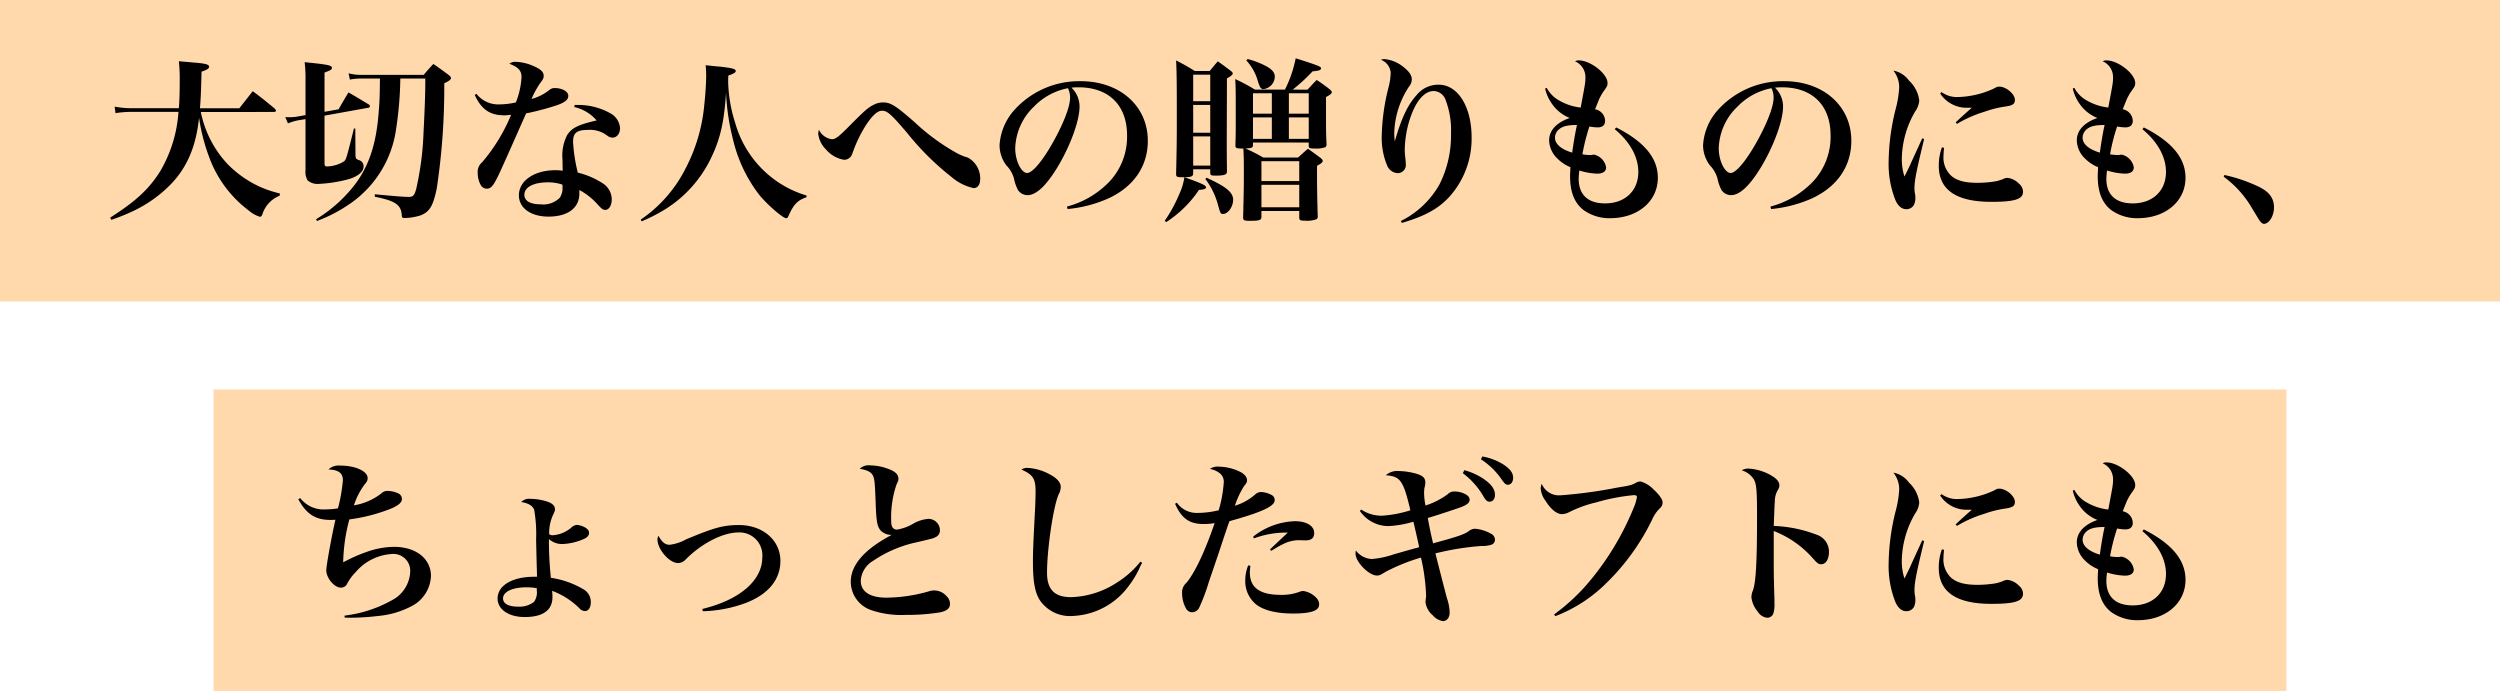
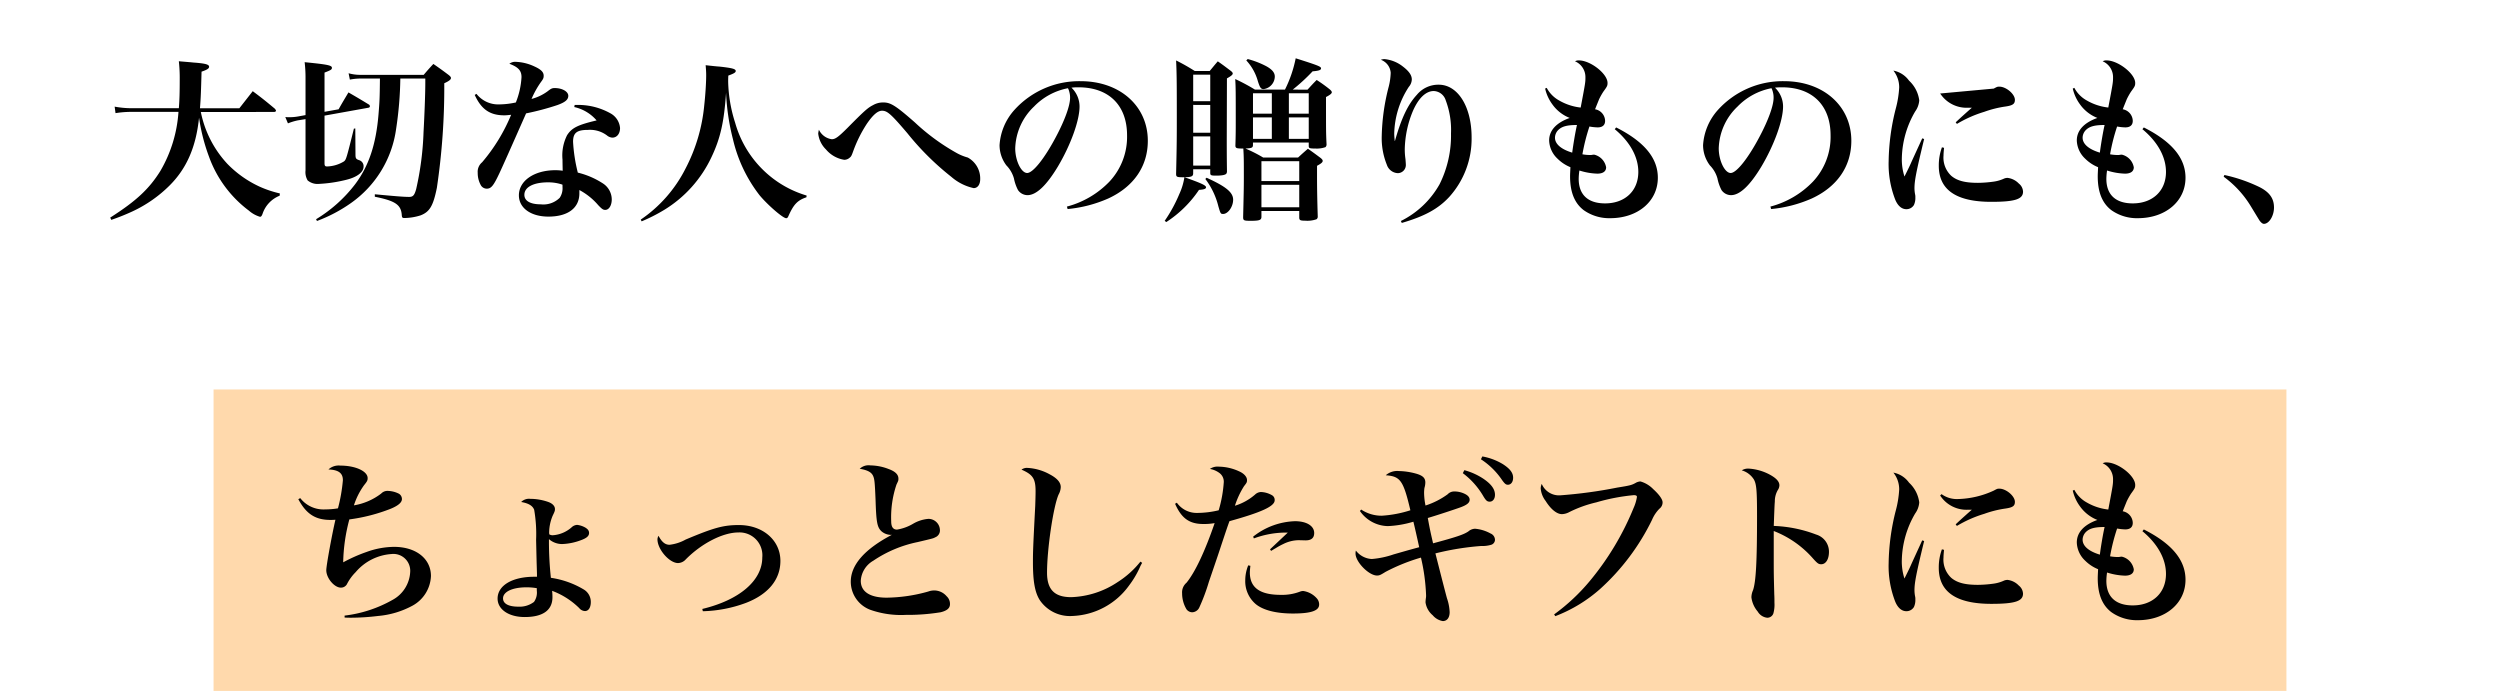
<svg xmlns="http://www.w3.org/2000/svg" width="398" height="110" viewBox="0 0 398 110">
  <g id="グループ_3291" data-name="グループ 3291" transform="translate(-438 -854)">
-     <rect id="長方形_396" data-name="長方形 396" width="398" height="48" transform="translate(438 854)" fill="#ffd9ac" />
    <rect id="長方形_420" data-name="長方形 420" width="330" height="48" transform="translate(472 916)" fill="#ffd9ac" />
-     <path id="パス_15947" data-name="パス 15947" d="M-155.4-15.176c.2,0,.336-.084.336-.2,0-.084-.056-.168-.2-.336-1.484-1.232-1.932-1.6-3.5-2.772l-2.128,2.716h-6.272c.14-1.736.168-2.828.252-5.824.9-.308,1.2-.5,1.2-.784,0-.364-.588-.532-2.548-.672-.5-.056-1.26-.112-2.268-.2a24.548,24.548,0,0,1,.14,2.968c0,1.848-.028,3.136-.14,4.508h-7.448a14.792,14.792,0,0,1-2.772-.252l.14,1.036a15.6,15.6,0,0,1,2.6-.2h7.42a21.4,21.4,0,0,1-2.884,9.408c-1.764,2.828-3.808,4.76-7.98,7.42l.168.364a34.439,34.439,0,0,0,3.36-1.344,20.8,20.8,0,0,0,5.936-4.144c2.716-2.716,4.2-6.132,4.676-10.78a29.783,29.783,0,0,0,1.568,6.16A18.577,18.577,0,0,0-159.376.532a4.691,4.691,0,0,0,1.764.98c.168,0,.28-.112.42-.5a4.691,4.691,0,0,1,2.716-2.856l.028-.364A16.89,16.89,0,0,1-157.7-3.3a17.151,17.151,0,0,1-5.1-3.612,17.007,17.007,0,0,1-4.228-8.26Zm24.108-5.32v.644c0,1.9-.14,5.32-.28,7.868a47.875,47.875,0,0,1-1.176,9.1c-.28.98-.5,1.232-1.12,1.232-.812,0-2.212-.112-5.46-.42v.392c3.22.644,4.144,1.26,4.284,2.828.028.476.084.56.42.56a8.855,8.855,0,0,0,2.576-.42c1.456-.56,2.016-1.512,2.6-4.4a108.684,108.684,0,0,0,1.176-16.632c.784-.364,1.064-.588,1.064-.84,0-.14-.112-.28-.392-.5-1.008-.756-1.316-.98-2.408-1.736-.7.756-.9.98-1.54,1.736h-10.108a6.891,6.891,0,0,1-1.848-.252l.2,1.008a9.379,9.379,0,0,1,1.652-.168h3.136c-.028,3.164-.056,3.612-.224,5.684-.392,4.788-1.54,8.232-3.724,11.144A22.43,22.43,0,0,1-148.68,1.9l.14.28a23.724,23.724,0,0,0,5.376-2.828A17.3,17.3,0,0,0-135.94-12.46a58.237,58.237,0,0,0,.672-8.036ZM-147.336-15.2v-6.244c1.036-.392,1.176-.5,1.176-.756,0-.392-.616-.532-4.34-.9a20.854,20.854,0,0,1,.14,2.324v6.1l-1.232.224a7.768,7.768,0,0,1-1.372.112,5.438,5.438,0,0,1-.616-.028l.42,1.008a9.237,9.237,0,0,1,1.568-.476l1.232-.2V-5.88a2.579,2.579,0,0,0,.336,1.6,2.422,2.422,0,0,0,1.736.56A22.271,22.271,0,0,0-143.78-4.4c1.652-.42,2.66-1.2,2.66-2.072a1,1,0,0,0-.728-1.036c-.476-.168-.56-.28-.56-.924l-.028-4.116-.224.028c-1.2,4.844-1.232,4.9-1.568,5.208a5.452,5.452,0,0,1-2.688.812c-.336,0-.42-.112-.42-.532v-7.56l7-1.26a.247.247,0,0,0,.224-.252c0-.056-.028-.112-.112-.224-1.428-.868-1.848-1.12-3.3-1.96-.672,1.148-.9,1.484-1.568,2.688Zm23.912-2.688c1.064,2.324,2.436,3.248,4.732,3.248.252,0,.532-.028,1.064-.084a28.228,28.228,0,0,1-4.62,7.56,1.96,1.96,0,0,0-.7,1.68,3.952,3.952,0,0,0,.448,1.876,1.094,1.094,0,0,0,.98.644c.7,0,1.064-.42,2.016-2.436.476-1.008,1.9-4.2,4.256-9.548a42.533,42.533,0,0,0,4.956-1.316c1.26-.448,1.764-.868,1.764-1.484,0-.672-.952-1.232-2.156-1.232-.42,0-.588.084-1.12.5a7.447,7.447,0,0,1-2.576,1.232,14.369,14.369,0,0,1,1.456-2.632c.42-.56.476-.7.476-1.064,0-.56-.392-.98-1.428-1.456a7.623,7.623,0,0,0-3.024-.756,1.487,1.487,0,0,0-1.008.308c1.428.532,1.932,1.092,1.932,2.128a12.737,12.737,0,0,1-.9,4.032,12.87,12.87,0,0,1-2.632.308,4.394,4.394,0,0,1-3.64-1.68Zm15.848,1.932a6.552,6.552,0,0,1,3.556,2.128c-2.968.7-3.948,1.176-4.7,2.352a7.126,7.126,0,0,0-.728,3.892c0,.308,0,.392.028,1.764a8.215,8.215,0,0,0-1.148-.084c-3.388,0-5.824,1.68-5.824,4,0,2.016,1.9,3.388,4.7,3.388,3.108,0,4.928-1.372,4.928-3.7v-.532a10.421,10.421,0,0,1,3,2.408c.588.616.784.756,1.12.756.588,0,1.036-.7,1.036-1.68a3.064,3.064,0,0,0-1.344-2.492,12.908,12.908,0,0,0-4.06-1.764,25.7,25.7,0,0,1-.756-4.9c0-1.428.588-1.9,2.38-1.9a4.488,4.488,0,0,1,3,.868,1.5,1.5,0,0,0,.868.364c.728,0,1.232-.616,1.232-1.54a2.948,2.948,0,0,0-1.568-2.352,10.5,10.5,0,0,0-5.012-1.316h-.644Zm-1.9,12.348c.028,0,.028.056.028.392a2.7,2.7,0,0,1-.448,1.708,3.7,3.7,0,0,1-3.024,1.036c-1.68,0-2.6-.56-2.6-1.512,0-1.232,1.456-1.988,3.78-1.988A6.992,6.992,0,0,1-109.48-3.612ZM-96.852,2.24A27,27,0,0,0-93.268.42a19.559,19.559,0,0,0,7.532-8.4c1.428-3,2.016-5.628,2.324-10.276a35.728,35.728,0,0,0,1.092,7.392A23.018,23.018,0,0,0-78.064-1.9c1.288,1.54,3.7,3.64,4.228,3.64.14,0,.252-.084.364-.364.812-1.82,1.428-2.492,2.856-2.968l.028-.28a16.657,16.657,0,0,1-5.32-2.688,16.848,16.848,0,0,1-6.048-8.876,22.965,22.965,0,0,1-1.12-6.552c0-.224,0-.56.028-.98.924-.336,1.176-.5,1.176-.728,0-.336-.56-.476-2.548-.7-.476-.028-1.26-.112-2.24-.224.056.728.084,1.036.084,1.6,0,1.26-.14,3.3-.308,4.788A27.2,27.2,0,0,1-89.852-6.188a21.6,21.6,0,0,1-7.14,8.148Zm28.224-14.588a4.039,4.039,0,0,0-.112.616,4.158,4.158,0,0,0,1.232,2.52A4.762,4.762,0,0,0-64.6-7.56a1.3,1.3,0,0,0,.9-.364c.224-.168.308-.392.532-1.008a20.916,20.916,0,0,1,2.156-4.34c.98-1.428,1.736-2.1,2.436-2.1.84,0,1.456.56,4.032,3.584a43.26,43.26,0,0,0,7,6.944,8.013,8.013,0,0,0,3.556,1.792c.616,0,1.036-.56,1.036-1.428A3.782,3.782,0,0,0-44.94-7.924a7.879,7.879,0,0,1-1.876-.784,33.7,33.7,0,0,1-6.552-4.816c-3-2.632-3.836-3.164-4.984-3.164a3.159,3.159,0,0,0-1.652.42c-.84.42-1.4.924-4.088,3.64-1.456,1.456-1.932,1.792-2.492,1.792A2.676,2.676,0,0,1-68.628-12.348ZM-29.036.28A20.83,20.83,0,0,0-22.568-1.4c4.06-1.876,6.3-5.124,6.3-9.184,0-5.544-4.452-9.492-10.7-9.492A13.906,13.906,0,0,0-37.52-15.484a9.237,9.237,0,0,0-2.352,5.6,5.377,5.377,0,0,0,1.092,3.22,4.83,4.83,0,0,1,1.2,2.072,6.908,6.908,0,0,0,.644,1.848,1.843,1.843,0,0,0,1.512.812c1.4,0,3.024-1.54,4.844-4.564,2.016-3.388,3.444-7.308,3.444-9.548a4.163,4.163,0,0,0-1.288-3A8.712,8.712,0,0,1-27.3-19.1c4.816,0,7.728,2.856,7.728,7.644a10.419,10.419,0,0,1-2.8,7.364A14.511,14.511,0,0,1-29.148-.112Zm.056-19.236a2.681,2.681,0,0,1,.224.616,3.217,3.217,0,0,1,.112.924c0,1.232-.84,3.556-2.24,6.188C-32.7-7.784-34.552-5.46-35.476-5.46c-.952,0-1.9-1.988-1.9-3.92a9.547,9.547,0,0,1,3-6.664A10.153,10.153,0,0,1-28.98-18.956ZM6.8-18.732a29.113,29.113,0,0,0,3.164-2.912c1.008-.084,1.344-.2,1.344-.476s-.392-.448-4.032-1.6a19.722,19.722,0,0,1-1.708,4.984H.784a30.511,30.511,0,0,0-3.136-1.68c.084,1.288.084,2.212.084,6.776,0,1.2,0,2.072-.056,3.808,0,.392.168.476,1.008.476h.252c.084,1.344.084,1.9.084,4.62,0,1.652-.028,2.772-.112,6.3,0,.532.112.588,1.176.588,1.428,0,1.736-.112,1.736-.644V.588H7.84V1.6c0,.448.14.532.924.532a4.462,4.462,0,0,0,1.82-.224.512.512,0,0,0,.2-.476c-.084-2.772-.112-4.48-.112-6.356v-1.68c.672-.364.9-.56.9-.784,0-.14-.084-.252-.308-.448-.868-.644-1.12-.84-2.044-1.484-.644.56-.868.756-1.568,1.4H2.1A22.153,22.153,0,0,0-.728-9.352c1.036-.056,1.176-.14,1.2-.532v-.42H9.352v.616c.028.28.168.336,1.064.336a4.111,4.111,0,0,0,1.6-.224.6.6,0,0,0,.168-.5c-.084-1.848-.084-1.876-.084-7.476.644-.336.924-.56.924-.756,0-.112-.084-.252-.308-.448a23.628,23.628,0,0,0-2.1-1.512c-.644.644-.812.84-1.456,1.54ZM9.352-14.9H6.188v-3.248H9.352Zm0,.588v3.416H6.188v-3.416Zm-8.876,0h3v3.416h-3Zm0-.588v-3.248h3V-14.9ZM7.84-4.172H1.82V-7.336H7.84Zm0,.588V0H1.82V-3.584ZM-9.044-6.048h2.716v.56c0,.392.112.448.924.448.952,0,1.512-.112,1.652-.336a.723.723,0,0,0,.084-.42C-3.7-8.064-3.7-9.408-3.7-10.92l.028-9.6c.7-.392.924-.588.924-.784,0-.112-.084-.224-.28-.392-.9-.672-1.176-.9-2.1-1.54-.56.644-.728.868-1.288,1.54h-2.38a31.027,31.027,0,0,0-2.968-1.68c.084,1.764.112,2.94.112,8.456,0,3.808,0,4.816-.112,9.576,0,.5.112.56,1.064.56,1.344,0,1.652-.112,1.652-.616Zm2.716-10.836H-9.044v-4.228h2.716Zm0,.588v4.424H-9.044V-16.3Zm0,5.012v4.648H-9.044v-4.648Zm-7,13.636A18.183,18.183,0,0,0-8.12-2.772C-7.28-2.828-7-2.94-7-3.192c0-.308-.84-.672-3.444-1.6A9.779,9.779,0,0,1-11.256-2.1,23.125,23.125,0,0,1-13.58,2.156ZM-.588-23.38A7.989,7.989,0,0,1,1.26-20.048c.336,1.036.476,1.232.924,1.232A2.053,2.053,0,0,0,3.948-20.8c0-.616-.392-1.12-1.344-1.652A13.819,13.819,0,0,0-.364-23.6ZM-7.112-4.508A11.915,11.915,0,0,1-5.04-.168c.336,1.148.364,1.232.756,1.232.784,0,1.6-1.148,1.6-2.268,0-1.176-1.148-2.1-4.228-3.5Zm31.276,7c3.64-1.064,5.8-2.24,7.56-4.144a13.819,13.819,0,0,0,3.556-9.464c0-4.9-2.184-8.4-5.236-8.4a4.417,4.417,0,0,0-3.472,1.6c-1.428,1.54-2.464,3.7-3.5,7.364h-.028c-.056-.588-.084-.868-.084-1.2a14.168,14.168,0,0,1,2.324-7.42,1.893,1.893,0,0,0,.476-1.176c0-.672-.448-1.316-1.4-2.044a5.567,5.567,0,0,0-2.968-1.2,1.762,1.762,0,0,0-.56.112A2.391,2.391,0,0,1,22.4-21.42a10.165,10.165,0,0,1-.308,2.184,33.749,33.749,0,0,0-1.12,7.9,11.29,11.29,0,0,0,.812,4.564A1.943,1.943,0,0,0,23.52-5.432a1.3,1.3,0,0,0,1.288-1.4c0-.112-.028-.476-.056-.84a10.211,10.211,0,0,1-.112-1.652,16.6,16.6,0,0,1,1.288-5.992c.9-2.072,2.072-3.192,3.332-3.192a2.081,2.081,0,0,1,1.9,1.484A13.353,13.353,0,0,1,32-11.76a17.344,17.344,0,0,1-1.82,8.092,14.381,14.381,0,0,1-6.16,5.852ZM46.984-18.9a6.752,6.752,0,0,0,1.176,2.548A6.142,6.142,0,0,0,50.9-14.224c-2.128.756-3.276,1.988-3.276,3.584a4.146,4.146,0,0,0,1.344,2.912,6.164,6.164,0,0,0,2.044,1.344c-.028.7-.056,1.064-.056,1.456,0,2.492.7,4.256,2.156,5.376a7.026,7.026,0,0,0,4.228,1.288c4.4,0,7.588-2.688,7.588-6.44,0-3.136-2.156-5.74-6.636-8.008l-.224.28c2.436,2.016,3.752,4.424,3.752,6.8,0,3.024-2.128,5.012-5.292,5.012-2.716,0-4.2-1.372-4.2-3.92a9.789,9.789,0,0,1,.112-1.316,10.349,10.349,0,0,0,2.856.5c.9,0,1.4-.364,1.4-1.008a2.522,2.522,0,0,0-1.9-2.016,1.851,1.851,0,0,0-.308.028,1.149,1.149,0,0,1-.308.028,6.782,6.782,0,0,1-1.26-.112,30.488,30.488,0,0,1,1.12-4.424,7.934,7.934,0,0,0,1.316.14c.756,0,1.176-.364,1.176-1.036a1.919,1.919,0,0,0-1.6-1.848q.126-.294.168-.42c.252-.616.42-1.036.476-1.176a10.962,10.962,0,0,1,.672-1.2c.616-.84.672-.952.672-1.4,0-1.456-2.716-3.584-4.564-3.584a1.174,1.174,0,0,0-.616.14A2.737,2.737,0,0,1,53.4-20.72c0,.84,0,.84-.756,4.844A8.749,8.749,0,0,1,49.224-17a4.926,4.926,0,0,1-1.988-2.016Zm5.068,5.8c-.28,1.232-.588,3.108-.756,4.4-1.764-.532-2.744-1.372-2.744-2.38a1.767,1.767,0,0,1,.532-1.232C49.672-12.88,50.484-13.1,52.052-13.1ZM82.964.28A20.83,20.83,0,0,0,89.432-1.4c4.06-1.876,6.3-5.124,6.3-9.184,0-5.544-4.452-9.492-10.7-9.492A13.906,13.906,0,0,0,74.48-15.484a9.237,9.237,0,0,0-2.352,5.6,5.377,5.377,0,0,0,1.092,3.22,4.83,4.83,0,0,1,1.2,2.072,6.908,6.908,0,0,0,.644,1.848,1.843,1.843,0,0,0,1.512.812c1.4,0,3.024-1.54,4.844-4.564,2.016-3.388,3.444-7.308,3.444-9.548a4.163,4.163,0,0,0-1.288-3A8.712,8.712,0,0,1,84.7-19.1c4.816,0,7.728,2.856,7.728,7.644a10.419,10.419,0,0,1-2.8,7.364A14.511,14.511,0,0,1,82.852-.112Zm.056-19.236a2.681,2.681,0,0,1,.224.616,3.217,3.217,0,0,1,.112.924c0,1.232-.84,3.556-2.24,6.188C79.3-7.784,77.448-5.46,76.524-5.46c-.952,0-1.9-1.988-1.9-3.92a9.547,9.547,0,0,1,3-6.664A10.153,10.153,0,0,1,83.02-18.956Zm24,7.98c-.28.616-.28.616-1.652,3.612-.28.644-.448,1.008-1.176,2.464a8.828,8.828,0,0,1-.42-2.912A15.3,15.3,0,0,1,105.9-15.26a3.419,3.419,0,0,0,.644-1.764,5.182,5.182,0,0,0-1.624-3.136,3.99,3.99,0,0,0-2.492-1.6,4.289,4.289,0,0,1,.924,2.688,16.461,16.461,0,0,1-.56,3.416,35.611,35.611,0,0,0-1.12,8.316,15.591,15.591,0,0,0,1.064,6.16c.42.98,1.036,1.484,1.764,1.484a1.386,1.386,0,0,0,1.2-.672,2.673,2.673,0,0,0,.224-1.232,1.488,1.488,0,0,0-.028-.392,5.294,5.294,0,0,1-.112-1.036c0-1.2.28-2.66,1.54-7.84Zm2.856-7.14a5.014,5.014,0,0,0,4.4,2.268h.644c-.364.308-1.624,1.428-2.576,2.324l.2.252A19.257,19.257,0,0,1,116.9-15.2a16.866,16.866,0,0,1,3.36-.84c1.176-.168,1.512-.42,1.512-1.064,0-.924-1.4-2.1-2.464-2.1-.308,0-.336,0-.9.308a14.4,14.4,0,0,1-5.712,1.344,4.127,4.127,0,0,1-2.6-.784Zm.28,8.568a8.44,8.44,0,0,0-.5,2.94c0,3.836,2.772,5.74,8.372,5.74,3.752,0,5.04-.42,5.04-1.624a1.727,1.727,0,0,0-.672-1.288,2.948,2.948,0,0,0-1.792-.9,1.424,1.424,0,0,0-.56.112,5.891,5.891,0,0,1-1.6.476,19.515,19.515,0,0,1-2.548.2c-2.072,0-3.332-.336-4.256-1.12a3.965,3.965,0,0,1-1.232-3.22c0-.308.028-.588.084-1.232ZM130.984-18.9a6.752,6.752,0,0,0,1.176,2.548,6.142,6.142,0,0,0,2.744,2.128c-2.128.756-3.276,1.988-3.276,3.584a4.146,4.146,0,0,0,1.344,2.912,6.164,6.164,0,0,0,2.044,1.344c-.028.7-.056,1.064-.056,1.456,0,2.492.7,4.256,2.156,5.376a7.026,7.026,0,0,0,4.228,1.288c4.4,0,7.588-2.688,7.588-6.44,0-3.136-2.156-5.74-6.636-8.008l-.224.28c2.436,2.016,3.752,4.424,3.752,6.8,0,3.024-2.128,5.012-5.292,5.012-2.716,0-4.2-1.372-4.2-3.92a9.789,9.789,0,0,1,.112-1.316,10.349,10.349,0,0,0,2.856.5c.9,0,1.4-.364,1.4-1.008a2.522,2.522,0,0,0-1.9-2.016,1.851,1.851,0,0,0-.308.028,1.149,1.149,0,0,1-.308.028,6.782,6.782,0,0,1-1.26-.112,30.488,30.488,0,0,1,1.12-4.424,7.934,7.934,0,0,0,1.316.14c.756,0,1.176-.364,1.176-1.036a1.919,1.919,0,0,0-1.6-1.848q.126-.294.168-.42c.252-.616.42-1.036.476-1.176a10.962,10.962,0,0,1,.672-1.2c.616-.84.672-.952.672-1.4,0-1.456-2.716-3.584-4.564-3.584a1.174,1.174,0,0,0-.616.14,2.737,2.737,0,0,1,1.652,2.52c0,.84,0,.84-.756,4.844A8.749,8.749,0,0,1,133.224-17a4.926,4.926,0,0,1-1.988-2.016Zm5.068,5.8c-.28,1.232-.588,3.108-.756,4.4-1.764-.532-2.744-1.372-2.744-2.38a1.767,1.767,0,0,1,.532-1.232C133.672-12.88,134.484-13.1,136.052-13.1Zm18.956,8.232a16.236,16.236,0,0,1,4.34,4.732c1.344,2.212,1.344,2.212,1.428,2.324.252.308.448.448.644.448.812,0,1.6-1.26,1.6-2.6,0-1.484-.756-2.492-2.408-3.3a24.814,24.814,0,0,0-5.488-1.876ZM-151.508,46.472c1.26,2.352,2.716,3.3,5.124,3.3.168,0,.336,0,.784-.028-.532,2.268-1.456,7.28-1.456,8.036,0,1.26,1.288,2.772,2.324,2.772a1.083,1.083,0,0,0,.952-.532,7.51,7.51,0,0,1,1.4-1.932,8.2,8.2,0,0,1,5.684-2.884,2.682,2.682,0,0,1,3,2.828,5.352,5.352,0,0,1-2.828,4.48,20.317,20.317,0,0,1-7.616,2.492v.308c.448.028.812.028,1.008.028a36.457,36.457,0,0,0,4.34-.28,13.993,13.993,0,0,0,5.488-1.652,5.626,5.626,0,0,0,2.912-4.7c0-2.772-2.38-4.648-5.88-4.648a13.091,13.091,0,0,0-4.368.812,24.46,24.46,0,0,0-3.724,1.652,28.3,28.3,0,0,1,.98-6.832,27.785,27.785,0,0,0,6.608-1.708c1.2-.5,1.764-1.008,1.764-1.54a.985.985,0,0,0-.476-.84,4.034,4.034,0,0,0-1.68-.448,1.381,1.381,0,0,0-1.148.42,9.764,9.764,0,0,1-4.34,1.876,11.345,11.345,0,0,1,1.624-3.22c.5-.616.56-.756.56-1.12,0-1.092-1.932-1.988-4.34-1.988a2.391,2.391,0,0,0-1.9.616c1.624.056,2.3.588,2.3,1.708a26.293,26.293,0,0,1-.784,4.48,12.042,12.042,0,0,1-2.016.168A4.685,4.685,0,0,1-151.2,46.3Zm35.476.448c1.176.2,1.82.588,2.072,1.232a22.738,22.738,0,0,1,.308,4.816c.056,2.464.056,2.464.084,3.612.056,1.736.056,1.736.056,2.24h-.448c-3.5,0-5.824,1.4-5.824,3.472,0,1.736,1.792,2.94,4.312,2.94,2.912,0,4.424-1.092,4.424-3.164a8.545,8.545,0,0,0-.056-1.008,12.26,12.26,0,0,1,4.312,2.744,1.238,1.238,0,0,0,.924.476c.56,0,.924-.56.924-1.428a2.293,2.293,0,0,0-1.092-1.988,14.084,14.084,0,0,0-5.264-1.876,55.335,55.335,0,0,1-.308-5.6v-.56a3.18,3.18,0,0,0,2.1.784,9.381,9.381,0,0,0,3-.616c.924-.336,1.288-.672,1.288-1.148,0-.364-.2-.616-.616-.868a3.434,3.434,0,0,0-1.288-.42,1.4,1.4,0,0,0-.784.308,5.06,5.06,0,0,1-3.08,1.344,1.041,1.041,0,0,1-.56-.14,1.749,1.749,0,0,1-.028-.336,7.112,7.112,0,0,1,.56-2.632c.336-.7.364-.784.364-1.064,0-.476-.392-.9-1.12-1.148a8.778,8.778,0,0,0-2.8-.476A1.769,1.769,0,0,0-116.032,46.92Zm2.492,13.72v.392a2.562,2.562,0,0,1-.448,1.792,3.774,3.774,0,0,1-2.492.756c-1.568,0-2.436-.476-2.436-1.316,0-1.064,1.512-1.764,3.752-1.764A9.5,9.5,0,0,1-113.54,60.64Zm26.432,3.668a21.081,21.081,0,0,0,6.832-1.316c3.584-1.372,5.516-3.724,5.516-6.692,0-3.3-2.8-5.712-6.608-5.712-2.464,0-3.976.42-8.456,2.3a6.943,6.943,0,0,1-2.576.84c-.7,0-1.232-.42-1.764-1.428a1.173,1.173,0,0,0-.168.56c0,1.6,1.9,3.78,3.276,3.78a1.708,1.708,0,0,0,1.232-.588c2.52-2.548,5.908-4.284,8.372-4.284a3.634,3.634,0,0,1,3.808,3.976c0,3.668-3.612,6.776-9.548,8.2Zm24.976-22.68c1.288.224,1.9.56,2.156,1.2.2.476.252,1.036.364,3.724.112,3.556.252,4.368.924,5.012a2.354,2.354,0,0,0,1.512.588.547.547,0,0,0,.2-.028c-4.34,2.268-6.58,4.788-6.58,7.476a4.784,4.784,0,0,0,3.108,4.48,14.76,14.76,0,0,0,5.628.812,33.164,33.164,0,0,0,5.572-.42c1.008-.252,1.484-.644,1.484-1.288a1.655,1.655,0,0,0-.532-1.26A2.6,2.6,0,0,0-50.26,61a2.722,2.722,0,0,0-.952.168,25.208,25.208,0,0,1-6.636.98c-2.66,0-4.116-.952-4.116-2.688a3.951,3.951,0,0,1,1.988-3.192A19.63,19.63,0,0,1-52.92,53.3c2.492-.588,2.492-.588,2.8-.756a1.176,1.176,0,0,0,.756-1.176,1.83,1.83,0,0,0-1.848-1.764,5.773,5.773,0,0,0-2.436.784,7.3,7.3,0,0,1-2.548.924c-.616,0-.924-.42-.924-1.316a16.259,16.259,0,0,1,.84-5.852c.308-.644.308-.644.308-.952,0-.644-.5-1.148-1.6-1.54a8.207,8.207,0,0,0-2.856-.56A2.044,2.044,0,0,0-62.132,41.628Zm44.688,14.784a14.682,14.682,0,0,1-3.612,3.248,14.1,14.1,0,0,1-7.42,2.408c-2.632,0-3.836-1.2-3.836-3.892,0-3.808,1.008-10.584,1.848-12.46a2.6,2.6,0,0,0,.336-1.176c0-.728-.56-1.4-1.792-2.044a8.182,8.182,0,0,0-3.556-1.008,1.41,1.41,0,0,0-.9.28c1.82.784,2.24,1.456,2.24,3.444,0,.7-.028,1.484-.056,2.324-.336,6.5-.364,7.252-.364,8.988,0,3.024.308,4.788,1.092,6.02a5.8,5.8,0,0,0,5.18,2.52,11.649,11.649,0,0,0,9.044-4.872,14.61,14.61,0,0,0,1.708-2.884,5.806,5.806,0,0,1,.364-.7Zm5.516-9.212c1.008,2.3,2.268,3.22,4.48,3.22a9.6,9.6,0,0,0,1.82-.14c-1.54,4.48-3.108,7.812-4.48,9.492a2,2,0,0,0-.7,1.68,4.938,4.938,0,0,0,.7,2.548,1.155,1.155,0,0,0,.9.476,1.3,1.3,0,0,0,1.12-.728,30.992,30.992,0,0,0,1.54-4.116c1.512-4.424,1.512-4.424,2.044-6.048.868-2.6.868-2.6,1.232-3.612,5.152-1.428,7.2-2.38,7.2-3.332a.855.855,0,0,0-.448-.812,3.781,3.781,0,0,0-1.736-.5,1.448,1.448,0,0,0-.952.42,8.755,8.755,0,0,1-3.192,1.764A13.482,13.482,0,0,1-.952,44.4c.448-.56.476-.644.476-.98,0-.5-.476-1.036-1.232-1.372a7.952,7.952,0,0,0-3.22-.756,2.139,2.139,0,0,0-1.456.364,3.511,3.511,0,0,1,1.624.728,1.721,1.721,0,0,1,.588,1.344,20.284,20.284,0,0,1-.812,4.508,14.7,14.7,0,0,1-3.36.42,3.862,3.862,0,0,1-3.3-1.624ZM.616,52.716a14.692,14.692,0,0,1,4.7-.924h.7l-2.828,2.66.168.252c.336-.2.42-.252.756-.448a10.807,10.807,0,0,1,1.176-.644A5.612,5.612,0,0,1,7.756,53l1.092.028c.924,0,1.372-.392,1.372-1.176,0-1.12-1.2-1.876-3.052-1.876A11.262,11.262,0,0,0,.5,52.436ZM-.28,57a6.352,6.352,0,0,0-.476,2.408A4.77,4.77,0,0,0,.9,63.16c1.176.98,3.248,1.512,5.936,1.512,2.884,0,4.172-.448,4.172-1.428a1.438,1.438,0,0,0-.42-1.036,3.548,3.548,0,0,0-2.1-1.12,1.424,1.424,0,0,0-.56.112,7.95,7.95,0,0,1-3.052.5c-3.3,0-4.9-1.148-4.9-3.556,0-.252.028-.532.084-1.064ZM17.5,48.348a5.534,5.534,0,0,0,4.452,2.408,16.575,16.575,0,0,0,4.06-.7c.168.672.588,2.52.924,4.06-1.764.476-3.108.868-4.088,1.148a14.127,14.127,0,0,1-3.444.728,3.368,3.368,0,0,1-2.548-1.344,1.979,1.979,0,0,0-.056.476c0,1.344,2.128,3.5,3.416,3.5.392,0,.56-.084,1.372-.588a30.3,30.3,0,0,1,5.628-2.268,30.844,30.844,0,0,1,.812,5.908,2.449,2.449,0,0,1-.028.56,5.265,5.265,0,0,0-.056.672,3.271,3.271,0,0,0,1.148,2.044,2.669,2.669,0,0,0,1.6.924c.672,0,1.092-.532,1.092-1.428a7.68,7.68,0,0,0-.42-2.184c-.2-.7-.812-3.108-1.008-3.864l-.84-3.3a43.142,43.142,0,0,1,7.252-1.176,5.062,5.062,0,0,0,1.652-.2A.853.853,0,0,0,39,52.968a1.108,1.108,0,0,0-.7-1.036,6.177,6.177,0,0,0-2.464-.756,1.676,1.676,0,0,0-1.064.42c-.728.5-1.9.9-5.628,1.9-.5-2.184-.5-2.212-.84-4.032,1.344-.392,4.4-1.4,5.236-1.708,1.036-.392,1.428-.728,1.428-1.2q0-.546-.756-.924a3.771,3.771,0,0,0-1.652-.392,1.432,1.432,0,0,0-1.092.448,12.459,12.459,0,0,1-3.528,1.792,10.658,10.658,0,0,1-.224-1.988,5.469,5.469,0,0,1,.056-.812,3.128,3.128,0,0,0,.14-.868c0-.728-.42-1.12-1.54-1.428a10.915,10.915,0,0,0-2.66-.392,2.762,2.762,0,0,0-2.1.672c2.324.168,2.8.812,3.92,5.572A18.578,18.578,0,0,1,21,49.1a5.823,5.823,0,0,1-3.3-.98Zm16.38-6.02a12.335,12.335,0,0,1,3.3,3.724c.392.644.588.812.98.812.5,0,.84-.448.84-1.092,0-.9-.588-1.708-1.876-2.576a10.37,10.37,0,0,0-3-1.344Zm2.884-2.212a11.812,11.812,0,0,1,3.36,3.3c.42.588.616.756.924.756.5,0,.84-.448.84-1.12,0-.784-.5-1.428-1.624-2.156a9.547,9.547,0,0,0-3.276-1.232ZM48.608,65.092A23.281,23.281,0,0,0,55.72,60.78a36.09,36.09,0,0,0,8.288-11.032,5.688,5.688,0,0,1,1.176-1.764,1.258,1.258,0,0,0,.5-1.008c0-.476-.532-1.232-1.484-2.1a4.615,4.615,0,0,0-2.044-1.232,1.831,1.831,0,0,0-.644.168c-.728.42-.952.476-3.052.812a73.74,73.74,0,0,1-9.072,1.232,2.973,2.973,0,0,1-2.94-1.82,1.834,1.834,0,0,0-.168.728,3.775,3.775,0,0,0,.784,1.988c.84,1.344,1.792,2.1,2.6,2.1A2.673,2.673,0,0,0,50.68,48.6a19.338,19.338,0,0,1,4.452-1.624A31.246,31.246,0,0,1,61.1,45.828c.336,0,.5.084.5.28a6.944,6.944,0,0,1-.532,1.764A44.367,44.367,0,0,1,54.1,59.492a31.212,31.212,0,0,1-5.684,5.32ZM78.288,41.88a3.405,3.405,0,0,1,1.932,1.456c.42.756.5,1.82.5,5.852,0,7.168-.168,10.416-.644,11.788a2.881,2.881,0,0,0-.252,1.12,4.313,4.313,0,0,0,1.008,2.268,1.985,1.985,0,0,0,1.512.98,1.015,1.015,0,0,0,.98-.7,5.145,5.145,0,0,0,.168-1.68c0-.476,0-.868-.028-1.344-.084-3.332-.084-3.332-.084-5.684v-4.4a15.963,15.963,0,0,1,6.244,4.368c.728.812.9.924,1.316.924.728,0,1.232-.784,1.232-1.988A2.85,2.85,0,0,0,90.132,52.1a20.942,20.942,0,0,0-6.748-1.372c.056-1.484.112-3.3.168-3.864a3.562,3.562,0,0,1,.476-1.848,1.4,1.4,0,0,0,.252-.756c0-.644-.588-1.232-1.82-1.848a8.144,8.144,0,0,0-3.08-.812A1.933,1.933,0,0,0,78.288,41.88Zm28.728,11.144c-.28.616-.28.616-1.652,3.612-.28.644-.448,1.008-1.176,2.464a8.828,8.828,0,0,1-.42-2.912A15.3,15.3,0,0,1,105.9,48.74a3.419,3.419,0,0,0,.644-1.764,5.182,5.182,0,0,0-1.624-3.136,3.99,3.99,0,0,0-2.492-1.6,4.289,4.289,0,0,1,.924,2.688,16.461,16.461,0,0,1-.56,3.416,35.611,35.611,0,0,0-1.12,8.316,15.591,15.591,0,0,0,1.064,6.16c.42.98,1.036,1.484,1.764,1.484a1.386,1.386,0,0,0,1.2-.672,2.673,2.673,0,0,0,.224-1.232,1.488,1.488,0,0,0-.028-.392,5.294,5.294,0,0,1-.112-1.036c0-1.2.28-2.66,1.54-7.84Zm2.856-7.14a5.014,5.014,0,0,0,4.4,2.268h.644c-.364.308-1.624,1.428-2.576,2.324l.2.252A19.257,19.257,0,0,1,116.9,48.8a16.866,16.866,0,0,1,3.36-.84c1.176-.168,1.512-.42,1.512-1.064,0-.924-1.4-2.1-2.464-2.1-.308,0-.336,0-.9.308a14.4,14.4,0,0,1-5.712,1.344,4.127,4.127,0,0,1-2.6-.784Zm.28,8.568a8.44,8.44,0,0,0-.5,2.94c0,3.836,2.772,5.74,8.372,5.74,3.752,0,5.04-.42,5.04-1.624a1.727,1.727,0,0,0-.672-1.288,2.948,2.948,0,0,0-1.792-.9,1.424,1.424,0,0,0-.56.112,5.891,5.891,0,0,1-1.6.476,19.515,19.515,0,0,1-2.548.2c-2.072,0-3.332-.336-4.256-1.12a3.965,3.965,0,0,1-1.232-3.22c0-.308.028-.588.084-1.232ZM130.984,45.1a6.752,6.752,0,0,0,1.176,2.548,6.142,6.142,0,0,0,2.744,2.128c-2.128.756-3.276,1.988-3.276,3.584a4.146,4.146,0,0,0,1.344,2.912,6.164,6.164,0,0,0,2.044,1.344c-.028.7-.056,1.064-.056,1.456,0,2.492.7,4.256,2.156,5.376a7.026,7.026,0,0,0,4.228,1.288c4.4,0,7.588-2.688,7.588-6.44,0-3.136-2.156-5.74-6.636-8.008l-.224.28c2.436,2.016,3.752,4.424,3.752,6.8,0,3.024-2.128,5.012-5.292,5.012-2.716,0-4.2-1.372-4.2-3.92a9.789,9.789,0,0,1,.112-1.316,10.349,10.349,0,0,0,2.856.5c.9,0,1.4-.364,1.4-1.008a2.522,2.522,0,0,0-1.9-2.016,1.851,1.851,0,0,0-.308.028,1.149,1.149,0,0,1-.308.028,6.782,6.782,0,0,1-1.26-.112,30.488,30.488,0,0,1,1.12-4.424,7.934,7.934,0,0,0,1.316.14c.756,0,1.176-.364,1.176-1.036a1.919,1.919,0,0,0-1.6-1.848q.126-.294.168-.42c.252-.616.42-1.036.476-1.176a10.963,10.963,0,0,1,.672-1.2c.616-.84.672-.952.672-1.4,0-1.456-2.716-3.584-4.564-3.584a1.174,1.174,0,0,0-.616.14,2.737,2.737,0,0,1,1.652,2.52c0,.84,0,.84-.756,4.844A8.749,8.749,0,0,1,133.224,47a4.926,4.926,0,0,1-1.988-2.016Zm5.068,5.8c-.28,1.232-.588,3.108-.756,4.4-1.764-.532-2.744-1.372-2.744-2.38a1.767,1.767,0,0,1,.532-1.232C133.672,51.12,134.484,50.9,136.052,50.9Z" transform="translate(637 887)" />
+     <path id="パス_15947" data-name="パス 15947" d="M-155.4-15.176c.2,0,.336-.084.336-.2,0-.084-.056-.168-.2-.336-1.484-1.232-1.932-1.6-3.5-2.772l-2.128,2.716h-6.272c.14-1.736.168-2.828.252-5.824.9-.308,1.2-.5,1.2-.784,0-.364-.588-.532-2.548-.672-.5-.056-1.26-.112-2.268-.2a24.548,24.548,0,0,1,.14,2.968c0,1.848-.028,3.136-.14,4.508h-7.448a14.792,14.792,0,0,1-2.772-.252l.14,1.036a15.6,15.6,0,0,1,2.6-.2h7.42a21.4,21.4,0,0,1-2.884,9.408c-1.764,2.828-3.808,4.76-7.98,7.42l.168.364a34.439,34.439,0,0,0,3.36-1.344,20.8,20.8,0,0,0,5.936-4.144c2.716-2.716,4.2-6.132,4.676-10.78a29.783,29.783,0,0,0,1.568,6.16A18.577,18.577,0,0,0-159.376.532a4.691,4.691,0,0,0,1.764.98c.168,0,.28-.112.42-.5a4.691,4.691,0,0,1,2.716-2.856l.028-.364A16.89,16.89,0,0,1-157.7-3.3a17.151,17.151,0,0,1-5.1-3.612,17.007,17.007,0,0,1-4.228-8.26Zm24.108-5.32v.644c0,1.9-.14,5.32-.28,7.868a47.875,47.875,0,0,1-1.176,9.1c-.28.98-.5,1.232-1.12,1.232-.812,0-2.212-.112-5.46-.42v.392c3.22.644,4.144,1.26,4.284,2.828.028.476.084.56.42.56a8.855,8.855,0,0,0,2.576-.42c1.456-.56,2.016-1.512,2.6-4.4a108.684,108.684,0,0,0,1.176-16.632c.784-.364,1.064-.588,1.064-.84,0-.14-.112-.28-.392-.5-1.008-.756-1.316-.98-2.408-1.736-.7.756-.9.98-1.54,1.736h-10.108a6.891,6.891,0,0,1-1.848-.252l.2,1.008a9.379,9.379,0,0,1,1.652-.168h3.136c-.028,3.164-.056,3.612-.224,5.684-.392,4.788-1.54,8.232-3.724,11.144A22.43,22.43,0,0,1-148.68,1.9l.14.28a23.724,23.724,0,0,0,5.376-2.828A17.3,17.3,0,0,0-135.94-12.46a58.237,58.237,0,0,0,.672-8.036ZM-147.336-15.2v-6.244c1.036-.392,1.176-.5,1.176-.756,0-.392-.616-.532-4.34-.9a20.854,20.854,0,0,1,.14,2.324v6.1l-1.232.224a7.768,7.768,0,0,1-1.372.112,5.438,5.438,0,0,1-.616-.028l.42,1.008a9.237,9.237,0,0,1,1.568-.476l1.232-.2V-5.88a2.579,2.579,0,0,0,.336,1.6,2.422,2.422,0,0,0,1.736.56A22.271,22.271,0,0,0-143.78-4.4c1.652-.42,2.66-1.2,2.66-2.072a1,1,0,0,0-.728-1.036c-.476-.168-.56-.28-.56-.924l-.028-4.116-.224.028c-1.2,4.844-1.232,4.9-1.568,5.208a5.452,5.452,0,0,1-2.688.812c-.336,0-.42-.112-.42-.532v-7.56l7-1.26a.247.247,0,0,0,.224-.252c0-.056-.028-.112-.112-.224-1.428-.868-1.848-1.12-3.3-1.96-.672,1.148-.9,1.484-1.568,2.688Zm23.912-2.688c1.064,2.324,2.436,3.248,4.732,3.248.252,0,.532-.028,1.064-.084a28.228,28.228,0,0,1-4.62,7.56,1.96,1.96,0,0,0-.7,1.68,3.952,3.952,0,0,0,.448,1.876,1.094,1.094,0,0,0,.98.644c.7,0,1.064-.42,2.016-2.436.476-1.008,1.9-4.2,4.256-9.548a42.533,42.533,0,0,0,4.956-1.316c1.26-.448,1.764-.868,1.764-1.484,0-.672-.952-1.232-2.156-1.232-.42,0-.588.084-1.12.5a7.447,7.447,0,0,1-2.576,1.232,14.369,14.369,0,0,1,1.456-2.632c.42-.56.476-.7.476-1.064,0-.56-.392-.98-1.428-1.456a7.623,7.623,0,0,0-3.024-.756,1.487,1.487,0,0,0-1.008.308c1.428.532,1.932,1.092,1.932,2.128a12.737,12.737,0,0,1-.9,4.032,12.87,12.87,0,0,1-2.632.308,4.394,4.394,0,0,1-3.64-1.68Zm15.848,1.932a6.552,6.552,0,0,1,3.556,2.128c-2.968.7-3.948,1.176-4.7,2.352a7.126,7.126,0,0,0-.728,3.892c0,.308,0,.392.028,1.764a8.215,8.215,0,0,0-1.148-.084c-3.388,0-5.824,1.68-5.824,4,0,2.016,1.9,3.388,4.7,3.388,3.108,0,4.928-1.372,4.928-3.7v-.532a10.421,10.421,0,0,1,3,2.408c.588.616.784.756,1.12.756.588,0,1.036-.7,1.036-1.68a3.064,3.064,0,0,0-1.344-2.492,12.908,12.908,0,0,0-4.06-1.764,25.7,25.7,0,0,1-.756-4.9c0-1.428.588-1.9,2.38-1.9a4.488,4.488,0,0,1,3,.868,1.5,1.5,0,0,0,.868.364c.728,0,1.232-.616,1.232-1.54a2.948,2.948,0,0,0-1.568-2.352,10.5,10.5,0,0,0-5.012-1.316h-.644Zm-1.9,12.348c.028,0,.028.056.028.392a2.7,2.7,0,0,1-.448,1.708,3.7,3.7,0,0,1-3.024,1.036c-1.68,0-2.6-.56-2.6-1.512,0-1.232,1.456-1.988,3.78-1.988A6.992,6.992,0,0,1-109.48-3.612ZM-96.852,2.24A27,27,0,0,0-93.268.42a19.559,19.559,0,0,0,7.532-8.4c1.428-3,2.016-5.628,2.324-10.276a35.728,35.728,0,0,0,1.092,7.392A23.018,23.018,0,0,0-78.064-1.9c1.288,1.54,3.7,3.64,4.228,3.64.14,0,.252-.084.364-.364.812-1.82,1.428-2.492,2.856-2.968l.028-.28a16.657,16.657,0,0,1-5.32-2.688,16.848,16.848,0,0,1-6.048-8.876,22.965,22.965,0,0,1-1.12-6.552c0-.224,0-.56.028-.98.924-.336,1.176-.5,1.176-.728,0-.336-.56-.476-2.548-.7-.476-.028-1.26-.112-2.24-.224.056.728.084,1.036.084,1.6,0,1.26-.14,3.3-.308,4.788A27.2,27.2,0,0,1-89.852-6.188a21.6,21.6,0,0,1-7.14,8.148Zm28.224-14.588a4.039,4.039,0,0,0-.112.616,4.158,4.158,0,0,0,1.232,2.52A4.762,4.762,0,0,0-64.6-7.56a1.3,1.3,0,0,0,.9-.364c.224-.168.308-.392.532-1.008a20.916,20.916,0,0,1,2.156-4.34c.98-1.428,1.736-2.1,2.436-2.1.84,0,1.456.56,4.032,3.584a43.26,43.26,0,0,0,7,6.944,8.013,8.013,0,0,0,3.556,1.792c.616,0,1.036-.56,1.036-1.428A3.782,3.782,0,0,0-44.94-7.924a7.879,7.879,0,0,1-1.876-.784,33.7,33.7,0,0,1-6.552-4.816c-3-2.632-3.836-3.164-4.984-3.164a3.159,3.159,0,0,0-1.652.42c-.84.42-1.4.924-4.088,3.64-1.456,1.456-1.932,1.792-2.492,1.792A2.676,2.676,0,0,1-68.628-12.348ZM-29.036.28A20.83,20.83,0,0,0-22.568-1.4c4.06-1.876,6.3-5.124,6.3-9.184,0-5.544-4.452-9.492-10.7-9.492A13.906,13.906,0,0,0-37.52-15.484a9.237,9.237,0,0,0-2.352,5.6,5.377,5.377,0,0,0,1.092,3.22,4.83,4.83,0,0,1,1.2,2.072,6.908,6.908,0,0,0,.644,1.848,1.843,1.843,0,0,0,1.512.812c1.4,0,3.024-1.54,4.844-4.564,2.016-3.388,3.444-7.308,3.444-9.548a4.163,4.163,0,0,0-1.288-3A8.712,8.712,0,0,1-27.3-19.1c4.816,0,7.728,2.856,7.728,7.644a10.419,10.419,0,0,1-2.8,7.364A14.511,14.511,0,0,1-29.148-.112Zm.056-19.236a2.681,2.681,0,0,1,.224.616,3.217,3.217,0,0,1,.112.924c0,1.232-.84,3.556-2.24,6.188C-32.7-7.784-34.552-5.46-35.476-5.46c-.952,0-1.9-1.988-1.9-3.92a9.547,9.547,0,0,1,3-6.664A10.153,10.153,0,0,1-28.98-18.956ZM6.8-18.732a29.113,29.113,0,0,0,3.164-2.912c1.008-.084,1.344-.2,1.344-.476s-.392-.448-4.032-1.6a19.722,19.722,0,0,1-1.708,4.984H.784a30.511,30.511,0,0,0-3.136-1.68c.084,1.288.084,2.212.084,6.776,0,1.2,0,2.072-.056,3.808,0,.392.168.476,1.008.476h.252c.084,1.344.084,1.9.084,4.62,0,1.652-.028,2.772-.112,6.3,0,.532.112.588,1.176.588,1.428,0,1.736-.112,1.736-.644V.588H7.84V1.6c0,.448.14.532.924.532a4.462,4.462,0,0,0,1.82-.224.512.512,0,0,0,.2-.476c-.084-2.772-.112-4.48-.112-6.356v-1.68c.672-.364.9-.56.9-.784,0-.14-.084-.252-.308-.448-.868-.644-1.12-.84-2.044-1.484-.644.56-.868.756-1.568,1.4H2.1A22.153,22.153,0,0,0-.728-9.352c1.036-.056,1.176-.14,1.2-.532v-.42H9.352v.616c.028.28.168.336,1.064.336a4.111,4.111,0,0,0,1.6-.224.6.6,0,0,0,.168-.5c-.084-1.848-.084-1.876-.084-7.476.644-.336.924-.56.924-.756,0-.112-.084-.252-.308-.448a23.628,23.628,0,0,0-2.1-1.512c-.644.644-.812.84-1.456,1.54ZM9.352-14.9H6.188v-3.248H9.352Zm0,.588v3.416H6.188v-3.416Zm-8.876,0h3v3.416h-3Zm0-.588v-3.248h3V-14.9ZM7.84-4.172H1.82V-7.336H7.84Zm0,.588V0H1.82V-3.584ZM-9.044-6.048h2.716v.56c0,.392.112.448.924.448.952,0,1.512-.112,1.652-.336a.723.723,0,0,0,.084-.42C-3.7-8.064-3.7-9.408-3.7-10.92l.028-9.6c.7-.392.924-.588.924-.784,0-.112-.084-.224-.28-.392-.9-.672-1.176-.9-2.1-1.54-.56.644-.728.868-1.288,1.54h-2.38a31.027,31.027,0,0,0-2.968-1.68c.084,1.764.112,2.94.112,8.456,0,3.808,0,4.816-.112,9.576,0,.5.112.56,1.064.56,1.344,0,1.652-.112,1.652-.616Zm2.716-10.836H-9.044v-4.228h2.716Zm0,.588v4.424H-9.044V-16.3Zm0,5.012v4.648H-9.044v-4.648Zm-7,13.636A18.183,18.183,0,0,0-8.12-2.772C-7.28-2.828-7-2.94-7-3.192c0-.308-.84-.672-3.444-1.6A9.779,9.779,0,0,1-11.256-2.1,23.125,23.125,0,0,1-13.58,2.156ZM-.588-23.38A7.989,7.989,0,0,1,1.26-20.048c.336,1.036.476,1.232.924,1.232A2.053,2.053,0,0,0,3.948-20.8c0-.616-.392-1.12-1.344-1.652A13.819,13.819,0,0,0-.364-23.6ZM-7.112-4.508A11.915,11.915,0,0,1-5.04-.168c.336,1.148.364,1.232.756,1.232.784,0,1.6-1.148,1.6-2.268,0-1.176-1.148-2.1-4.228-3.5Zm31.276,7c3.64-1.064,5.8-2.24,7.56-4.144a13.819,13.819,0,0,0,3.556-9.464c0-4.9-2.184-8.4-5.236-8.4a4.417,4.417,0,0,0-3.472,1.6c-1.428,1.54-2.464,3.7-3.5,7.364h-.028c-.056-.588-.084-.868-.084-1.2a14.168,14.168,0,0,1,2.324-7.42,1.893,1.893,0,0,0,.476-1.176c0-.672-.448-1.316-1.4-2.044a5.567,5.567,0,0,0-2.968-1.2,1.762,1.762,0,0,0-.56.112A2.391,2.391,0,0,1,22.4-21.42a10.165,10.165,0,0,1-.308,2.184,33.749,33.749,0,0,0-1.12,7.9,11.29,11.29,0,0,0,.812,4.564A1.943,1.943,0,0,0,23.52-5.432a1.3,1.3,0,0,0,1.288-1.4c0-.112-.028-.476-.056-.84a10.211,10.211,0,0,1-.112-1.652,16.6,16.6,0,0,1,1.288-5.992c.9-2.072,2.072-3.192,3.332-3.192a2.081,2.081,0,0,1,1.9,1.484A13.353,13.353,0,0,1,32-11.76a17.344,17.344,0,0,1-1.82,8.092,14.381,14.381,0,0,1-6.16,5.852ZM46.984-18.9a6.752,6.752,0,0,0,1.176,2.548A6.142,6.142,0,0,0,50.9-14.224c-2.128.756-3.276,1.988-3.276,3.584a4.146,4.146,0,0,0,1.344,2.912,6.164,6.164,0,0,0,2.044,1.344c-.028.7-.056,1.064-.056,1.456,0,2.492.7,4.256,2.156,5.376a7.026,7.026,0,0,0,4.228,1.288c4.4,0,7.588-2.688,7.588-6.44,0-3.136-2.156-5.74-6.636-8.008l-.224.28c2.436,2.016,3.752,4.424,3.752,6.8,0,3.024-2.128,5.012-5.292,5.012-2.716,0-4.2-1.372-4.2-3.92a9.789,9.789,0,0,1,.112-1.316,10.349,10.349,0,0,0,2.856.5c.9,0,1.4-.364,1.4-1.008a2.522,2.522,0,0,0-1.9-2.016,1.851,1.851,0,0,0-.308.028,1.149,1.149,0,0,1-.308.028,6.782,6.782,0,0,1-1.26-.112,30.488,30.488,0,0,1,1.12-4.424,7.934,7.934,0,0,0,1.316.14c.756,0,1.176-.364,1.176-1.036a1.919,1.919,0,0,0-1.6-1.848q.126-.294.168-.42c.252-.616.42-1.036.476-1.176a10.962,10.962,0,0,1,.672-1.2c.616-.84.672-.952.672-1.4,0-1.456-2.716-3.584-4.564-3.584a1.174,1.174,0,0,0-.616.14A2.737,2.737,0,0,1,53.4-20.72c0,.84,0,.84-.756,4.844A8.749,8.749,0,0,1,49.224-17a4.926,4.926,0,0,1-1.988-2.016Zm5.068,5.8c-.28,1.232-.588,3.108-.756,4.4-1.764-.532-2.744-1.372-2.744-2.38a1.767,1.767,0,0,1,.532-1.232C49.672-12.88,50.484-13.1,52.052-13.1ZM82.964.28A20.83,20.83,0,0,0,89.432-1.4c4.06-1.876,6.3-5.124,6.3-9.184,0-5.544-4.452-9.492-10.7-9.492A13.906,13.906,0,0,0,74.48-15.484a9.237,9.237,0,0,0-2.352,5.6,5.377,5.377,0,0,0,1.092,3.22,4.83,4.83,0,0,1,1.2,2.072,6.908,6.908,0,0,0,.644,1.848,1.843,1.843,0,0,0,1.512.812c1.4,0,3.024-1.54,4.844-4.564,2.016-3.388,3.444-7.308,3.444-9.548a4.163,4.163,0,0,0-1.288-3A8.712,8.712,0,0,1,84.7-19.1c4.816,0,7.728,2.856,7.728,7.644a10.419,10.419,0,0,1-2.8,7.364A14.511,14.511,0,0,1,82.852-.112Zm.056-19.236a2.681,2.681,0,0,1,.224.616,3.217,3.217,0,0,1,.112.924c0,1.232-.84,3.556-2.24,6.188C79.3-7.784,77.448-5.46,76.524-5.46c-.952,0-1.9-1.988-1.9-3.92a9.547,9.547,0,0,1,3-6.664A10.153,10.153,0,0,1,83.02-18.956Zm24,7.98c-.28.616-.28.616-1.652,3.612-.28.644-.448,1.008-1.176,2.464a8.828,8.828,0,0,1-.42-2.912A15.3,15.3,0,0,1,105.9-15.26a3.419,3.419,0,0,0,.644-1.764,5.182,5.182,0,0,0-1.624-3.136,3.99,3.99,0,0,0-2.492-1.6,4.289,4.289,0,0,1,.924,2.688,16.461,16.461,0,0,1-.56,3.416,35.611,35.611,0,0,0-1.12,8.316,15.591,15.591,0,0,0,1.064,6.16c.42.98,1.036,1.484,1.764,1.484a1.386,1.386,0,0,0,1.2-.672,2.673,2.673,0,0,0,.224-1.232,1.488,1.488,0,0,0-.028-.392,5.294,5.294,0,0,1-.112-1.036c0-1.2.28-2.66,1.54-7.84Zm2.856-7.14a5.014,5.014,0,0,0,4.4,2.268h.644c-.364.308-1.624,1.428-2.576,2.324l.2.252A19.257,19.257,0,0,1,116.9-15.2a16.866,16.866,0,0,1,3.36-.84c1.176-.168,1.512-.42,1.512-1.064,0-.924-1.4-2.1-2.464-2.1-.308,0-.336,0-.9.308Zm.28,8.568a8.44,8.44,0,0,0-.5,2.94c0,3.836,2.772,5.74,8.372,5.74,3.752,0,5.04-.42,5.04-1.624a1.727,1.727,0,0,0-.672-1.288,2.948,2.948,0,0,0-1.792-.9,1.424,1.424,0,0,0-.56.112,5.891,5.891,0,0,1-1.6.476,19.515,19.515,0,0,1-2.548.2c-2.072,0-3.332-.336-4.256-1.12a3.965,3.965,0,0,1-1.232-3.22c0-.308.028-.588.084-1.232ZM130.984-18.9a6.752,6.752,0,0,0,1.176,2.548,6.142,6.142,0,0,0,2.744,2.128c-2.128.756-3.276,1.988-3.276,3.584a4.146,4.146,0,0,0,1.344,2.912,6.164,6.164,0,0,0,2.044,1.344c-.028.7-.056,1.064-.056,1.456,0,2.492.7,4.256,2.156,5.376a7.026,7.026,0,0,0,4.228,1.288c4.4,0,7.588-2.688,7.588-6.44,0-3.136-2.156-5.74-6.636-8.008l-.224.28c2.436,2.016,3.752,4.424,3.752,6.8,0,3.024-2.128,5.012-5.292,5.012-2.716,0-4.2-1.372-4.2-3.92a9.789,9.789,0,0,1,.112-1.316,10.349,10.349,0,0,0,2.856.5c.9,0,1.4-.364,1.4-1.008a2.522,2.522,0,0,0-1.9-2.016,1.851,1.851,0,0,0-.308.028,1.149,1.149,0,0,1-.308.028,6.782,6.782,0,0,1-1.26-.112,30.488,30.488,0,0,1,1.12-4.424,7.934,7.934,0,0,0,1.316.14c.756,0,1.176-.364,1.176-1.036a1.919,1.919,0,0,0-1.6-1.848q.126-.294.168-.42c.252-.616.42-1.036.476-1.176a10.962,10.962,0,0,1,.672-1.2c.616-.84.672-.952.672-1.4,0-1.456-2.716-3.584-4.564-3.584a1.174,1.174,0,0,0-.616.14,2.737,2.737,0,0,1,1.652,2.52c0,.84,0,.84-.756,4.844A8.749,8.749,0,0,1,133.224-17a4.926,4.926,0,0,1-1.988-2.016Zm5.068,5.8c-.28,1.232-.588,3.108-.756,4.4-1.764-.532-2.744-1.372-2.744-2.38a1.767,1.767,0,0,1,.532-1.232C133.672-12.88,134.484-13.1,136.052-13.1Zm18.956,8.232a16.236,16.236,0,0,1,4.34,4.732c1.344,2.212,1.344,2.212,1.428,2.324.252.308.448.448.644.448.812,0,1.6-1.26,1.6-2.6,0-1.484-.756-2.492-2.408-3.3a24.814,24.814,0,0,0-5.488-1.876ZM-151.508,46.472c1.26,2.352,2.716,3.3,5.124,3.3.168,0,.336,0,.784-.028-.532,2.268-1.456,7.28-1.456,8.036,0,1.26,1.288,2.772,2.324,2.772a1.083,1.083,0,0,0,.952-.532,7.51,7.51,0,0,1,1.4-1.932,8.2,8.2,0,0,1,5.684-2.884,2.682,2.682,0,0,1,3,2.828,5.352,5.352,0,0,1-2.828,4.48,20.317,20.317,0,0,1-7.616,2.492v.308c.448.028.812.028,1.008.028a36.457,36.457,0,0,0,4.34-.28,13.993,13.993,0,0,0,5.488-1.652,5.626,5.626,0,0,0,2.912-4.7c0-2.772-2.38-4.648-5.88-4.648a13.091,13.091,0,0,0-4.368.812,24.46,24.46,0,0,0-3.724,1.652,28.3,28.3,0,0,1,.98-6.832,27.785,27.785,0,0,0,6.608-1.708c1.2-.5,1.764-1.008,1.764-1.54a.985.985,0,0,0-.476-.84,4.034,4.034,0,0,0-1.68-.448,1.381,1.381,0,0,0-1.148.42,9.764,9.764,0,0,1-4.34,1.876,11.345,11.345,0,0,1,1.624-3.22c.5-.616.56-.756.56-1.12,0-1.092-1.932-1.988-4.34-1.988a2.391,2.391,0,0,0-1.9.616c1.624.056,2.3.588,2.3,1.708a26.293,26.293,0,0,1-.784,4.48,12.042,12.042,0,0,1-2.016.168A4.685,4.685,0,0,1-151.2,46.3Zm35.476.448c1.176.2,1.82.588,2.072,1.232a22.738,22.738,0,0,1,.308,4.816c.056,2.464.056,2.464.084,3.612.056,1.736.056,1.736.056,2.24h-.448c-3.5,0-5.824,1.4-5.824,3.472,0,1.736,1.792,2.94,4.312,2.94,2.912,0,4.424-1.092,4.424-3.164a8.545,8.545,0,0,0-.056-1.008,12.26,12.26,0,0,1,4.312,2.744,1.238,1.238,0,0,0,.924.476c.56,0,.924-.56.924-1.428a2.293,2.293,0,0,0-1.092-1.988,14.084,14.084,0,0,0-5.264-1.876,55.335,55.335,0,0,1-.308-5.6v-.56a3.18,3.18,0,0,0,2.1.784,9.381,9.381,0,0,0,3-.616c.924-.336,1.288-.672,1.288-1.148,0-.364-.2-.616-.616-.868a3.434,3.434,0,0,0-1.288-.42,1.4,1.4,0,0,0-.784.308,5.06,5.06,0,0,1-3.08,1.344,1.041,1.041,0,0,1-.56-.14,1.749,1.749,0,0,1-.028-.336,7.112,7.112,0,0,1,.56-2.632c.336-.7.364-.784.364-1.064,0-.476-.392-.9-1.12-1.148a8.778,8.778,0,0,0-2.8-.476A1.769,1.769,0,0,0-116.032,46.92Zm2.492,13.72v.392a2.562,2.562,0,0,1-.448,1.792,3.774,3.774,0,0,1-2.492.756c-1.568,0-2.436-.476-2.436-1.316,0-1.064,1.512-1.764,3.752-1.764A9.5,9.5,0,0,1-113.54,60.64Zm26.432,3.668a21.081,21.081,0,0,0,6.832-1.316c3.584-1.372,5.516-3.724,5.516-6.692,0-3.3-2.8-5.712-6.608-5.712-2.464,0-3.976.42-8.456,2.3a6.943,6.943,0,0,1-2.576.84c-.7,0-1.232-.42-1.764-1.428a1.173,1.173,0,0,0-.168.56c0,1.6,1.9,3.78,3.276,3.78a1.708,1.708,0,0,0,1.232-.588c2.52-2.548,5.908-4.284,8.372-4.284a3.634,3.634,0,0,1,3.808,3.976c0,3.668-3.612,6.776-9.548,8.2Zm24.976-22.68c1.288.224,1.9.56,2.156,1.2.2.476.252,1.036.364,3.724.112,3.556.252,4.368.924,5.012a2.354,2.354,0,0,0,1.512.588.547.547,0,0,0,.2-.028c-4.34,2.268-6.58,4.788-6.58,7.476a4.784,4.784,0,0,0,3.108,4.48,14.76,14.76,0,0,0,5.628.812,33.164,33.164,0,0,0,5.572-.42c1.008-.252,1.484-.644,1.484-1.288a1.655,1.655,0,0,0-.532-1.26A2.6,2.6,0,0,0-50.26,61a2.722,2.722,0,0,0-.952.168,25.208,25.208,0,0,1-6.636.98c-2.66,0-4.116-.952-4.116-2.688a3.951,3.951,0,0,1,1.988-3.192A19.63,19.63,0,0,1-52.92,53.3c2.492-.588,2.492-.588,2.8-.756a1.176,1.176,0,0,0,.756-1.176,1.83,1.83,0,0,0-1.848-1.764,5.773,5.773,0,0,0-2.436.784,7.3,7.3,0,0,1-2.548.924c-.616,0-.924-.42-.924-1.316a16.259,16.259,0,0,1,.84-5.852c.308-.644.308-.644.308-.952,0-.644-.5-1.148-1.6-1.54a8.207,8.207,0,0,0-2.856-.56A2.044,2.044,0,0,0-62.132,41.628Zm44.688,14.784a14.682,14.682,0,0,1-3.612,3.248,14.1,14.1,0,0,1-7.42,2.408c-2.632,0-3.836-1.2-3.836-3.892,0-3.808,1.008-10.584,1.848-12.46a2.6,2.6,0,0,0,.336-1.176c0-.728-.56-1.4-1.792-2.044a8.182,8.182,0,0,0-3.556-1.008,1.41,1.41,0,0,0-.9.28c1.82.784,2.24,1.456,2.24,3.444,0,.7-.028,1.484-.056,2.324-.336,6.5-.364,7.252-.364,8.988,0,3.024.308,4.788,1.092,6.02a5.8,5.8,0,0,0,5.18,2.52,11.649,11.649,0,0,0,9.044-4.872,14.61,14.61,0,0,0,1.708-2.884,5.806,5.806,0,0,1,.364-.7Zm5.516-9.212c1.008,2.3,2.268,3.22,4.48,3.22a9.6,9.6,0,0,0,1.82-.14c-1.54,4.48-3.108,7.812-4.48,9.492a2,2,0,0,0-.7,1.68,4.938,4.938,0,0,0,.7,2.548,1.155,1.155,0,0,0,.9.476,1.3,1.3,0,0,0,1.12-.728,30.992,30.992,0,0,0,1.54-4.116c1.512-4.424,1.512-4.424,2.044-6.048.868-2.6.868-2.6,1.232-3.612,5.152-1.428,7.2-2.38,7.2-3.332a.855.855,0,0,0-.448-.812,3.781,3.781,0,0,0-1.736-.5,1.448,1.448,0,0,0-.952.42,8.755,8.755,0,0,1-3.192,1.764A13.482,13.482,0,0,1-.952,44.4c.448-.56.476-.644.476-.98,0-.5-.476-1.036-1.232-1.372a7.952,7.952,0,0,0-3.22-.756,2.139,2.139,0,0,0-1.456.364,3.511,3.511,0,0,1,1.624.728,1.721,1.721,0,0,1,.588,1.344,20.284,20.284,0,0,1-.812,4.508,14.7,14.7,0,0,1-3.36.42,3.862,3.862,0,0,1-3.3-1.624ZM.616,52.716a14.692,14.692,0,0,1,4.7-.924h.7l-2.828,2.66.168.252c.336-.2.42-.252.756-.448a10.807,10.807,0,0,1,1.176-.644A5.612,5.612,0,0,1,7.756,53l1.092.028c.924,0,1.372-.392,1.372-1.176,0-1.12-1.2-1.876-3.052-1.876A11.262,11.262,0,0,0,.5,52.436ZM-.28,57a6.352,6.352,0,0,0-.476,2.408A4.77,4.77,0,0,0,.9,63.16c1.176.98,3.248,1.512,5.936,1.512,2.884,0,4.172-.448,4.172-1.428a1.438,1.438,0,0,0-.42-1.036,3.548,3.548,0,0,0-2.1-1.12,1.424,1.424,0,0,0-.56.112,7.95,7.95,0,0,1-3.052.5c-3.3,0-4.9-1.148-4.9-3.556,0-.252.028-.532.084-1.064ZM17.5,48.348a5.534,5.534,0,0,0,4.452,2.408,16.575,16.575,0,0,0,4.06-.7c.168.672.588,2.52.924,4.06-1.764.476-3.108.868-4.088,1.148a14.127,14.127,0,0,1-3.444.728,3.368,3.368,0,0,1-2.548-1.344,1.979,1.979,0,0,0-.056.476c0,1.344,2.128,3.5,3.416,3.5.392,0,.56-.084,1.372-.588a30.3,30.3,0,0,1,5.628-2.268,30.844,30.844,0,0,1,.812,5.908,2.449,2.449,0,0,1-.028.56,5.265,5.265,0,0,0-.056.672,3.271,3.271,0,0,0,1.148,2.044,2.669,2.669,0,0,0,1.6.924c.672,0,1.092-.532,1.092-1.428a7.68,7.68,0,0,0-.42-2.184c-.2-.7-.812-3.108-1.008-3.864l-.84-3.3a43.142,43.142,0,0,1,7.252-1.176,5.062,5.062,0,0,0,1.652-.2A.853.853,0,0,0,39,52.968a1.108,1.108,0,0,0-.7-1.036,6.177,6.177,0,0,0-2.464-.756,1.676,1.676,0,0,0-1.064.42c-.728.5-1.9.9-5.628,1.9-.5-2.184-.5-2.212-.84-4.032,1.344-.392,4.4-1.4,5.236-1.708,1.036-.392,1.428-.728,1.428-1.2q0-.546-.756-.924a3.771,3.771,0,0,0-1.652-.392,1.432,1.432,0,0,0-1.092.448,12.459,12.459,0,0,1-3.528,1.792,10.658,10.658,0,0,1-.224-1.988,5.469,5.469,0,0,1,.056-.812,3.128,3.128,0,0,0,.14-.868c0-.728-.42-1.12-1.54-1.428a10.915,10.915,0,0,0-2.66-.392,2.762,2.762,0,0,0-2.1.672c2.324.168,2.8.812,3.92,5.572A18.578,18.578,0,0,1,21,49.1a5.823,5.823,0,0,1-3.3-.98Zm16.38-6.02a12.335,12.335,0,0,1,3.3,3.724c.392.644.588.812.98.812.5,0,.84-.448.84-1.092,0-.9-.588-1.708-1.876-2.576a10.37,10.37,0,0,0-3-1.344Zm2.884-2.212a11.812,11.812,0,0,1,3.36,3.3c.42.588.616.756.924.756.5,0,.84-.448.84-1.12,0-.784-.5-1.428-1.624-2.156a9.547,9.547,0,0,0-3.276-1.232ZM48.608,65.092A23.281,23.281,0,0,0,55.72,60.78a36.09,36.09,0,0,0,8.288-11.032,5.688,5.688,0,0,1,1.176-1.764,1.258,1.258,0,0,0,.5-1.008c0-.476-.532-1.232-1.484-2.1a4.615,4.615,0,0,0-2.044-1.232,1.831,1.831,0,0,0-.644.168c-.728.42-.952.476-3.052.812a73.74,73.74,0,0,1-9.072,1.232,2.973,2.973,0,0,1-2.94-1.82,1.834,1.834,0,0,0-.168.728,3.775,3.775,0,0,0,.784,1.988c.84,1.344,1.792,2.1,2.6,2.1A2.673,2.673,0,0,0,50.68,48.6a19.338,19.338,0,0,1,4.452-1.624A31.246,31.246,0,0,1,61.1,45.828c.336,0,.5.084.5.28a6.944,6.944,0,0,1-.532,1.764A44.367,44.367,0,0,1,54.1,59.492a31.212,31.212,0,0,1-5.684,5.32ZM78.288,41.88a3.405,3.405,0,0,1,1.932,1.456c.42.756.5,1.82.5,5.852,0,7.168-.168,10.416-.644,11.788a2.881,2.881,0,0,0-.252,1.12,4.313,4.313,0,0,0,1.008,2.268,1.985,1.985,0,0,0,1.512.98,1.015,1.015,0,0,0,.98-.7,5.145,5.145,0,0,0,.168-1.68c0-.476,0-.868-.028-1.344-.084-3.332-.084-3.332-.084-5.684v-4.4a15.963,15.963,0,0,1,6.244,4.368c.728.812.9.924,1.316.924.728,0,1.232-.784,1.232-1.988A2.85,2.85,0,0,0,90.132,52.1a20.942,20.942,0,0,0-6.748-1.372c.056-1.484.112-3.3.168-3.864a3.562,3.562,0,0,1,.476-1.848,1.4,1.4,0,0,0,.252-.756c0-.644-.588-1.232-1.82-1.848a8.144,8.144,0,0,0-3.08-.812A1.933,1.933,0,0,0,78.288,41.88Zm28.728,11.144c-.28.616-.28.616-1.652,3.612-.28.644-.448,1.008-1.176,2.464a8.828,8.828,0,0,1-.42-2.912A15.3,15.3,0,0,1,105.9,48.74a3.419,3.419,0,0,0,.644-1.764,5.182,5.182,0,0,0-1.624-3.136,3.99,3.99,0,0,0-2.492-1.6,4.289,4.289,0,0,1,.924,2.688,16.461,16.461,0,0,1-.56,3.416,35.611,35.611,0,0,0-1.12,8.316,15.591,15.591,0,0,0,1.064,6.16c.42.98,1.036,1.484,1.764,1.484a1.386,1.386,0,0,0,1.2-.672,2.673,2.673,0,0,0,.224-1.232,1.488,1.488,0,0,0-.028-.392,5.294,5.294,0,0,1-.112-1.036c0-1.2.28-2.66,1.54-7.84Zm2.856-7.14a5.014,5.014,0,0,0,4.4,2.268h.644c-.364.308-1.624,1.428-2.576,2.324l.2.252A19.257,19.257,0,0,1,116.9,48.8a16.866,16.866,0,0,1,3.36-.84c1.176-.168,1.512-.42,1.512-1.064,0-.924-1.4-2.1-2.464-2.1-.308,0-.336,0-.9.308a14.4,14.4,0,0,1-5.712,1.344,4.127,4.127,0,0,1-2.6-.784Zm.28,8.568a8.44,8.44,0,0,0-.5,2.94c0,3.836,2.772,5.74,8.372,5.74,3.752,0,5.04-.42,5.04-1.624a1.727,1.727,0,0,0-.672-1.288,2.948,2.948,0,0,0-1.792-.9,1.424,1.424,0,0,0-.56.112,5.891,5.891,0,0,1-1.6.476,19.515,19.515,0,0,1-2.548.2c-2.072,0-3.332-.336-4.256-1.12a3.965,3.965,0,0,1-1.232-3.22c0-.308.028-.588.084-1.232ZM130.984,45.1a6.752,6.752,0,0,0,1.176,2.548,6.142,6.142,0,0,0,2.744,2.128c-2.128.756-3.276,1.988-3.276,3.584a4.146,4.146,0,0,0,1.344,2.912,6.164,6.164,0,0,0,2.044,1.344c-.028.7-.056,1.064-.056,1.456,0,2.492.7,4.256,2.156,5.376a7.026,7.026,0,0,0,4.228,1.288c4.4,0,7.588-2.688,7.588-6.44,0-3.136-2.156-5.74-6.636-8.008l-.224.28c2.436,2.016,3.752,4.424,3.752,6.8,0,3.024-2.128,5.012-5.292,5.012-2.716,0-4.2-1.372-4.2-3.92a9.789,9.789,0,0,1,.112-1.316,10.349,10.349,0,0,0,2.856.5c.9,0,1.4-.364,1.4-1.008a2.522,2.522,0,0,0-1.9-2.016,1.851,1.851,0,0,0-.308.028,1.149,1.149,0,0,1-.308.028,6.782,6.782,0,0,1-1.26-.112,30.488,30.488,0,0,1,1.12-4.424,7.934,7.934,0,0,0,1.316.14c.756,0,1.176-.364,1.176-1.036a1.919,1.919,0,0,0-1.6-1.848q.126-.294.168-.42c.252-.616.42-1.036.476-1.176a10.963,10.963,0,0,1,.672-1.2c.616-.84.672-.952.672-1.4,0-1.456-2.716-3.584-4.564-3.584a1.174,1.174,0,0,0-.616.14,2.737,2.737,0,0,1,1.652,2.52c0,.84,0,.84-.756,4.844A8.749,8.749,0,0,1,133.224,47a4.926,4.926,0,0,1-1.988-2.016Zm5.068,5.8c-.28,1.232-.588,3.108-.756,4.4-1.764-.532-2.744-1.372-2.744-2.38a1.767,1.767,0,0,1,.532-1.232C133.672,51.12,134.484,50.9,136.052,50.9Z" transform="translate(637 887)" />
  </g>
</svg>